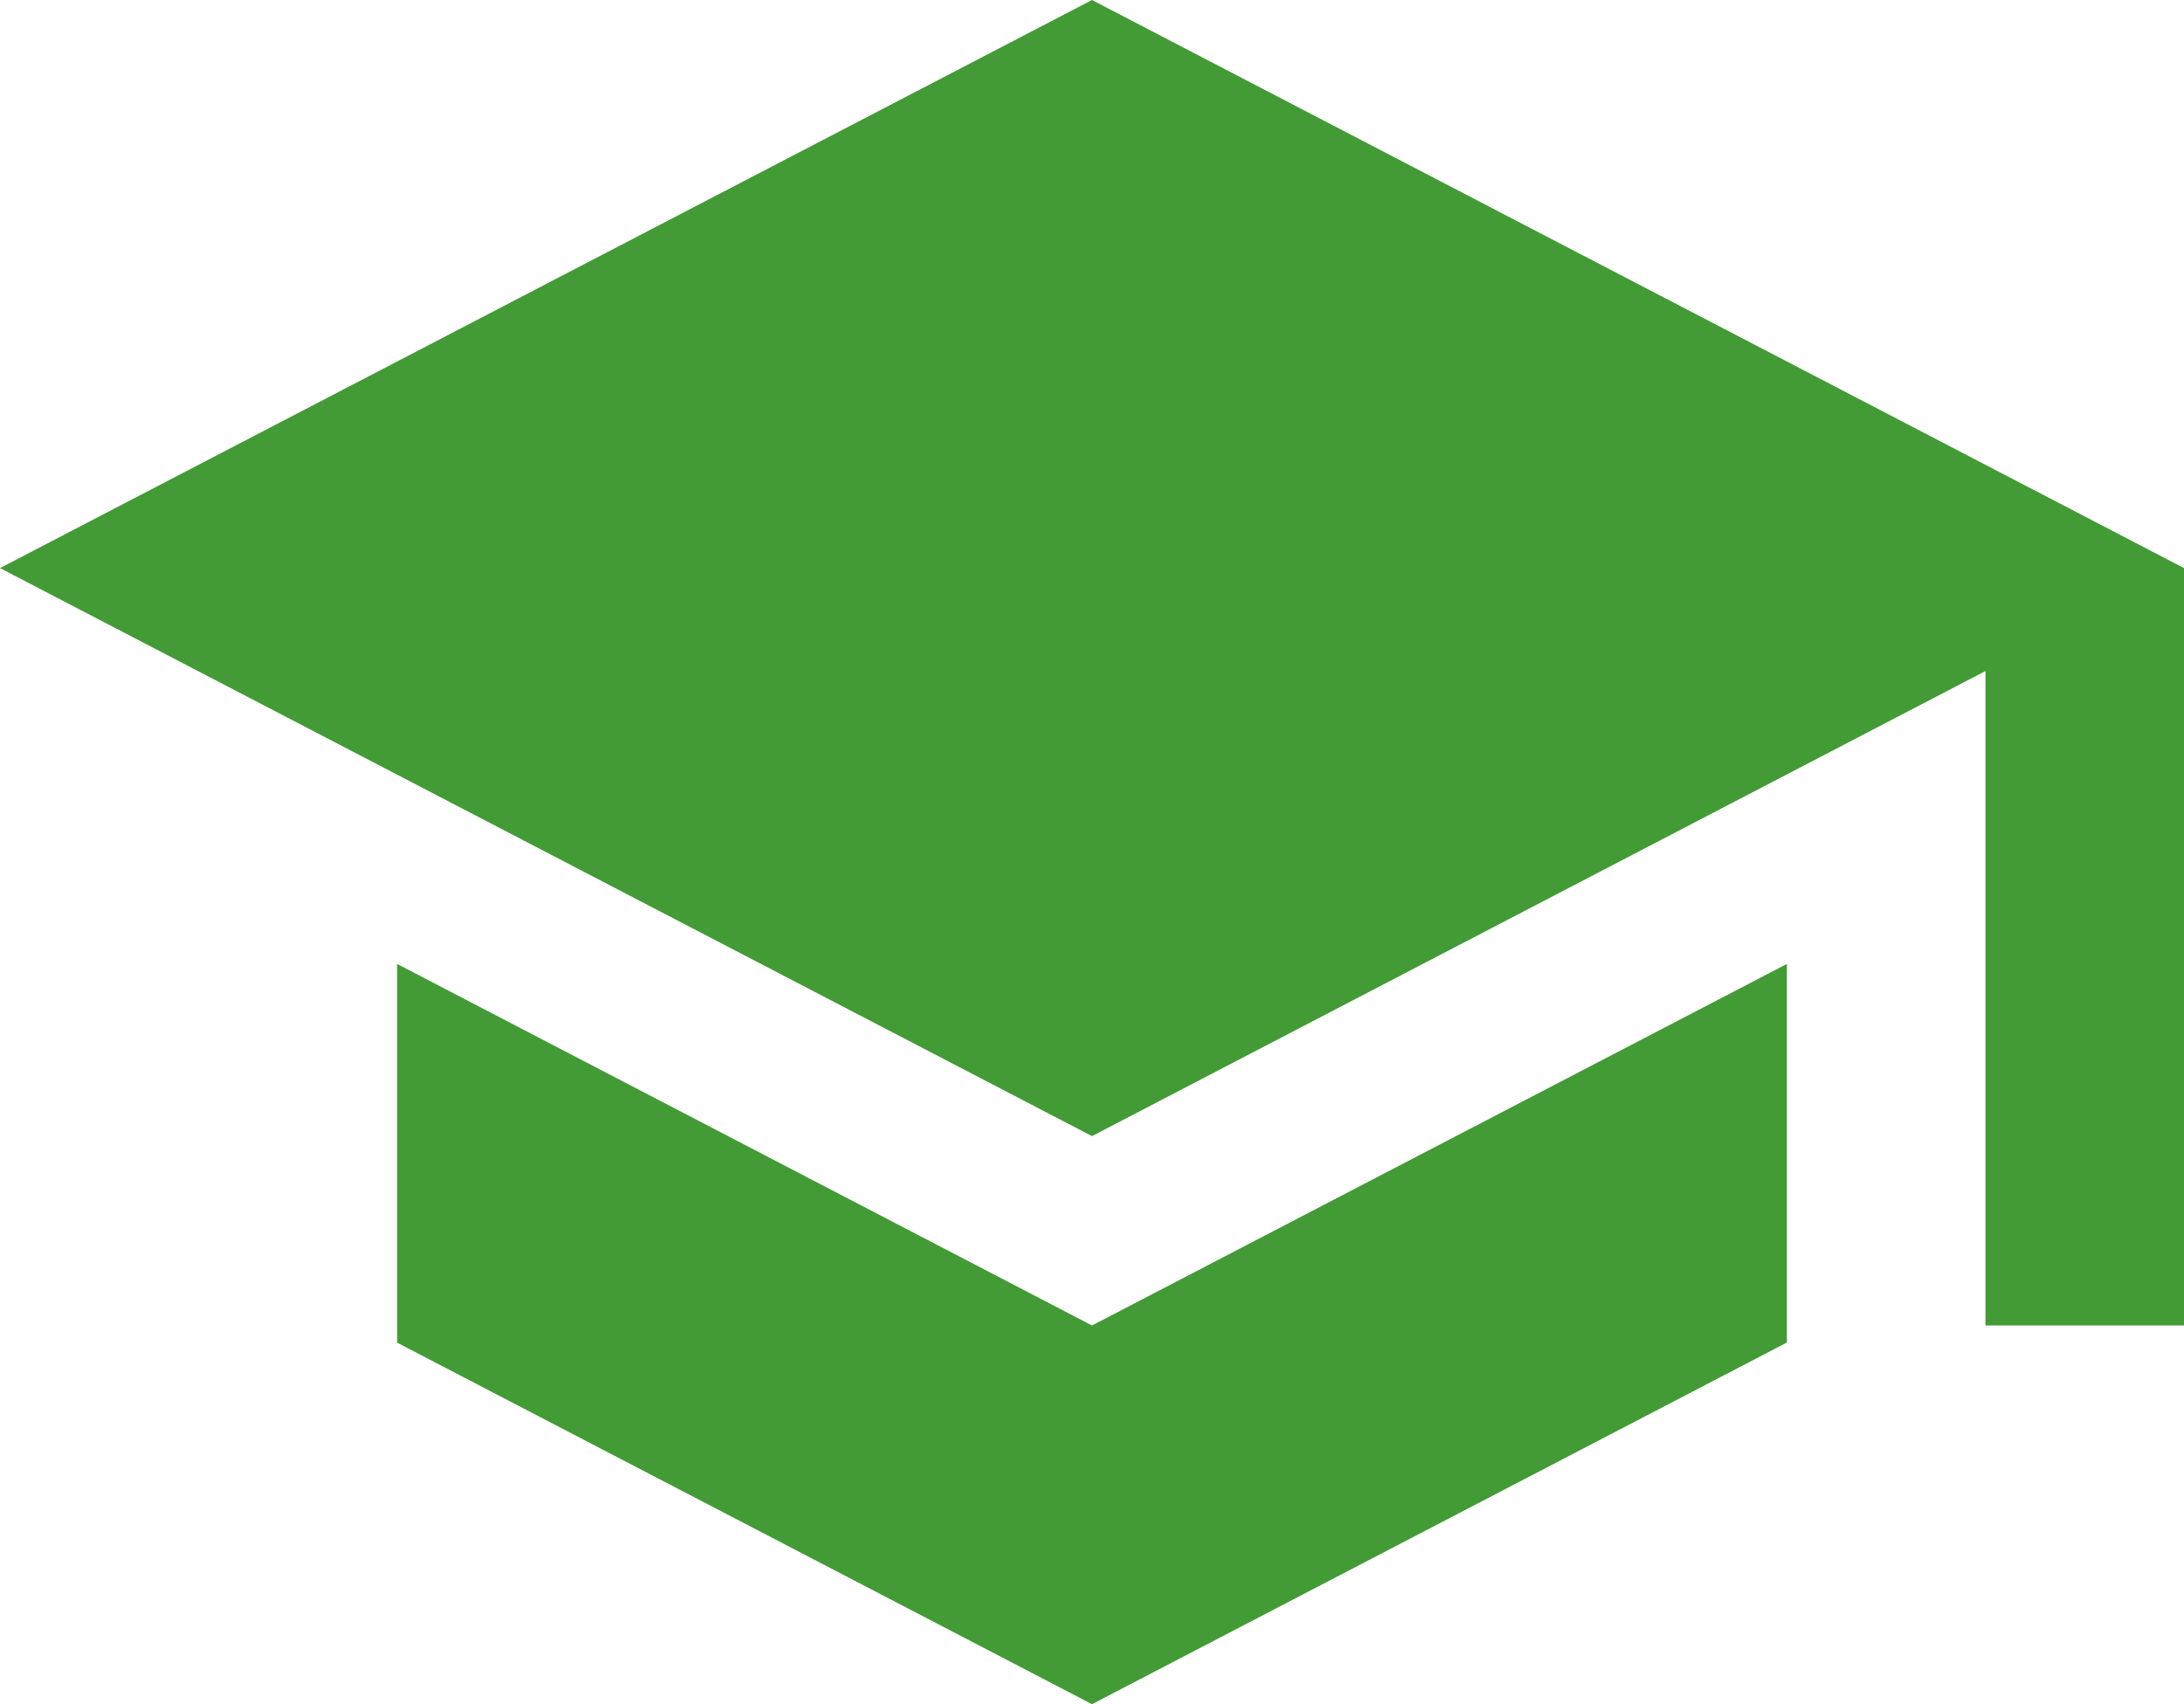
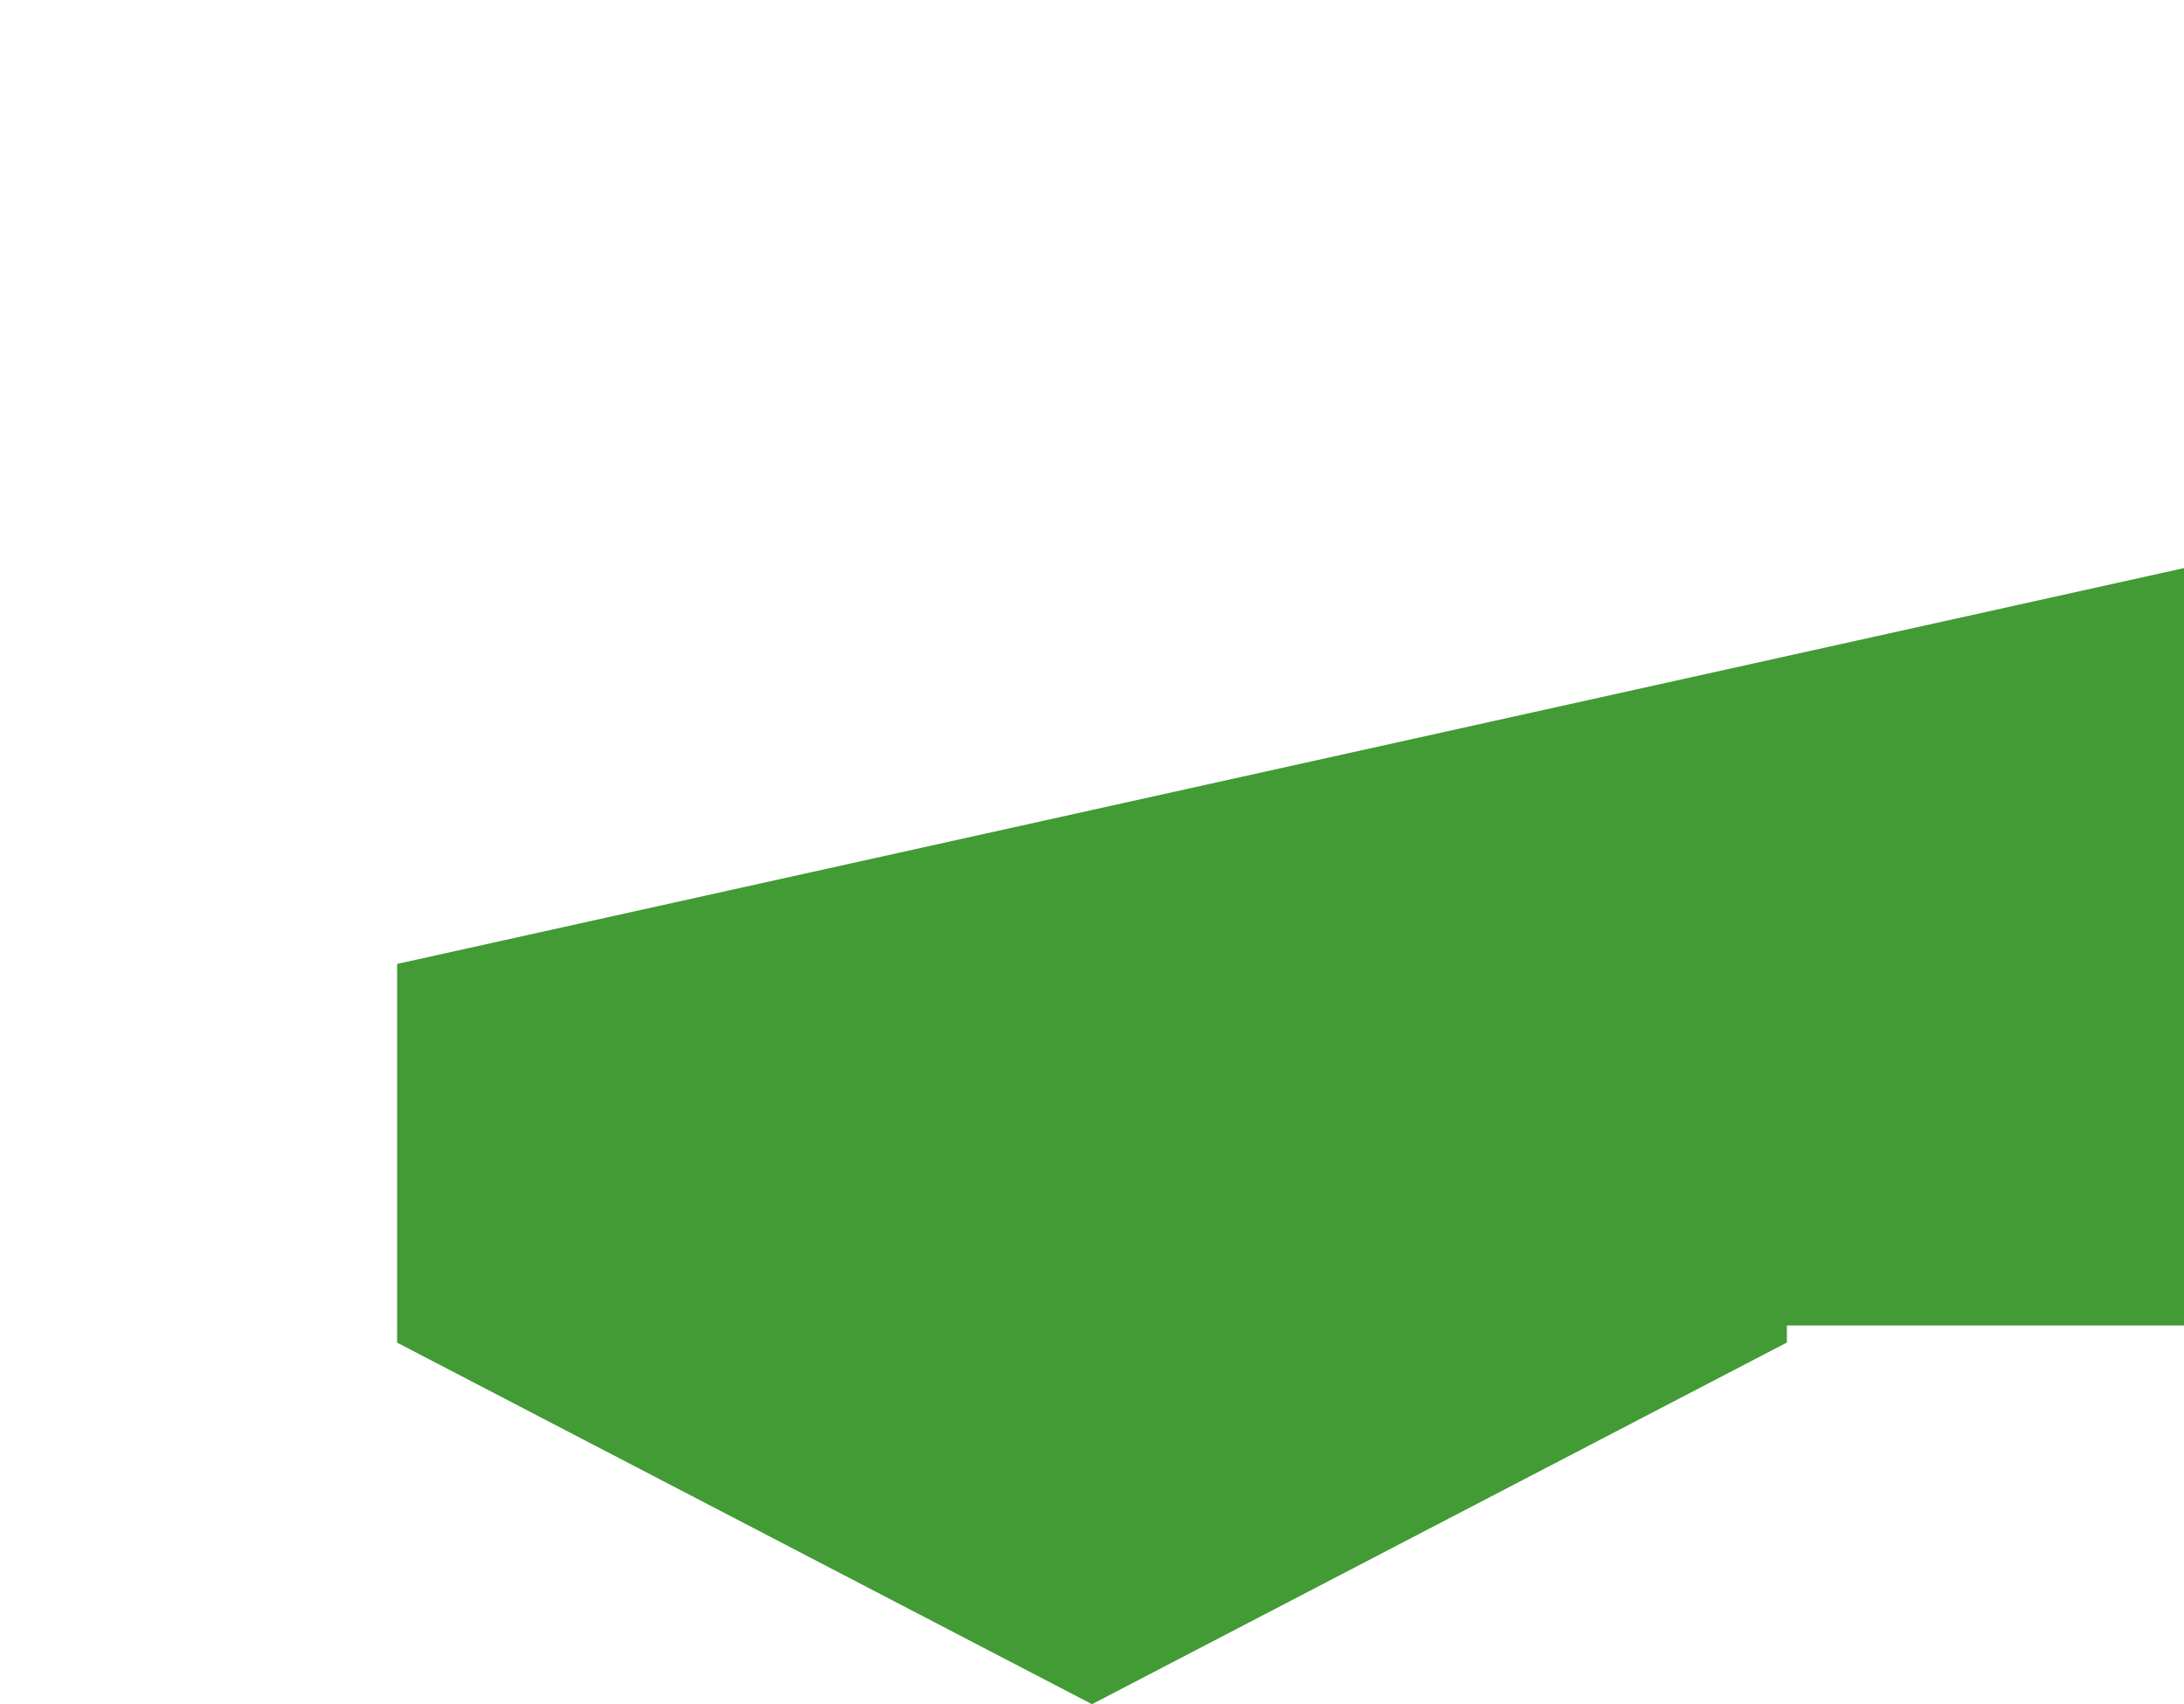
<svg xmlns="http://www.w3.org/2000/svg" width="41" height="32" viewBox="0 0 41 32">
  <defs>
    <style>
      .cls-1 {
        fill: #429b35;
      }
    </style>
  </defs>
-   <path id="Icon_material-school" data-name="Icon material-school" class="cls-1" d="M8.955,22.6v7.111L22,36.5l13.045-6.791V22.6L22,29.389ZM22,4.5,1.5,15.167,22,25.833,38.773,17.1V29.389H42.5V15.167Z" transform="translate(-1.5 -4.5)" />
+   <path id="Icon_material-school" data-name="Icon material-school" class="cls-1" d="M8.955,22.6v7.111L22,36.5l13.045-6.791V22.6L22,29.389ZV29.389H42.5V15.167Z" transform="translate(-1.5 -4.5)" />
</svg>